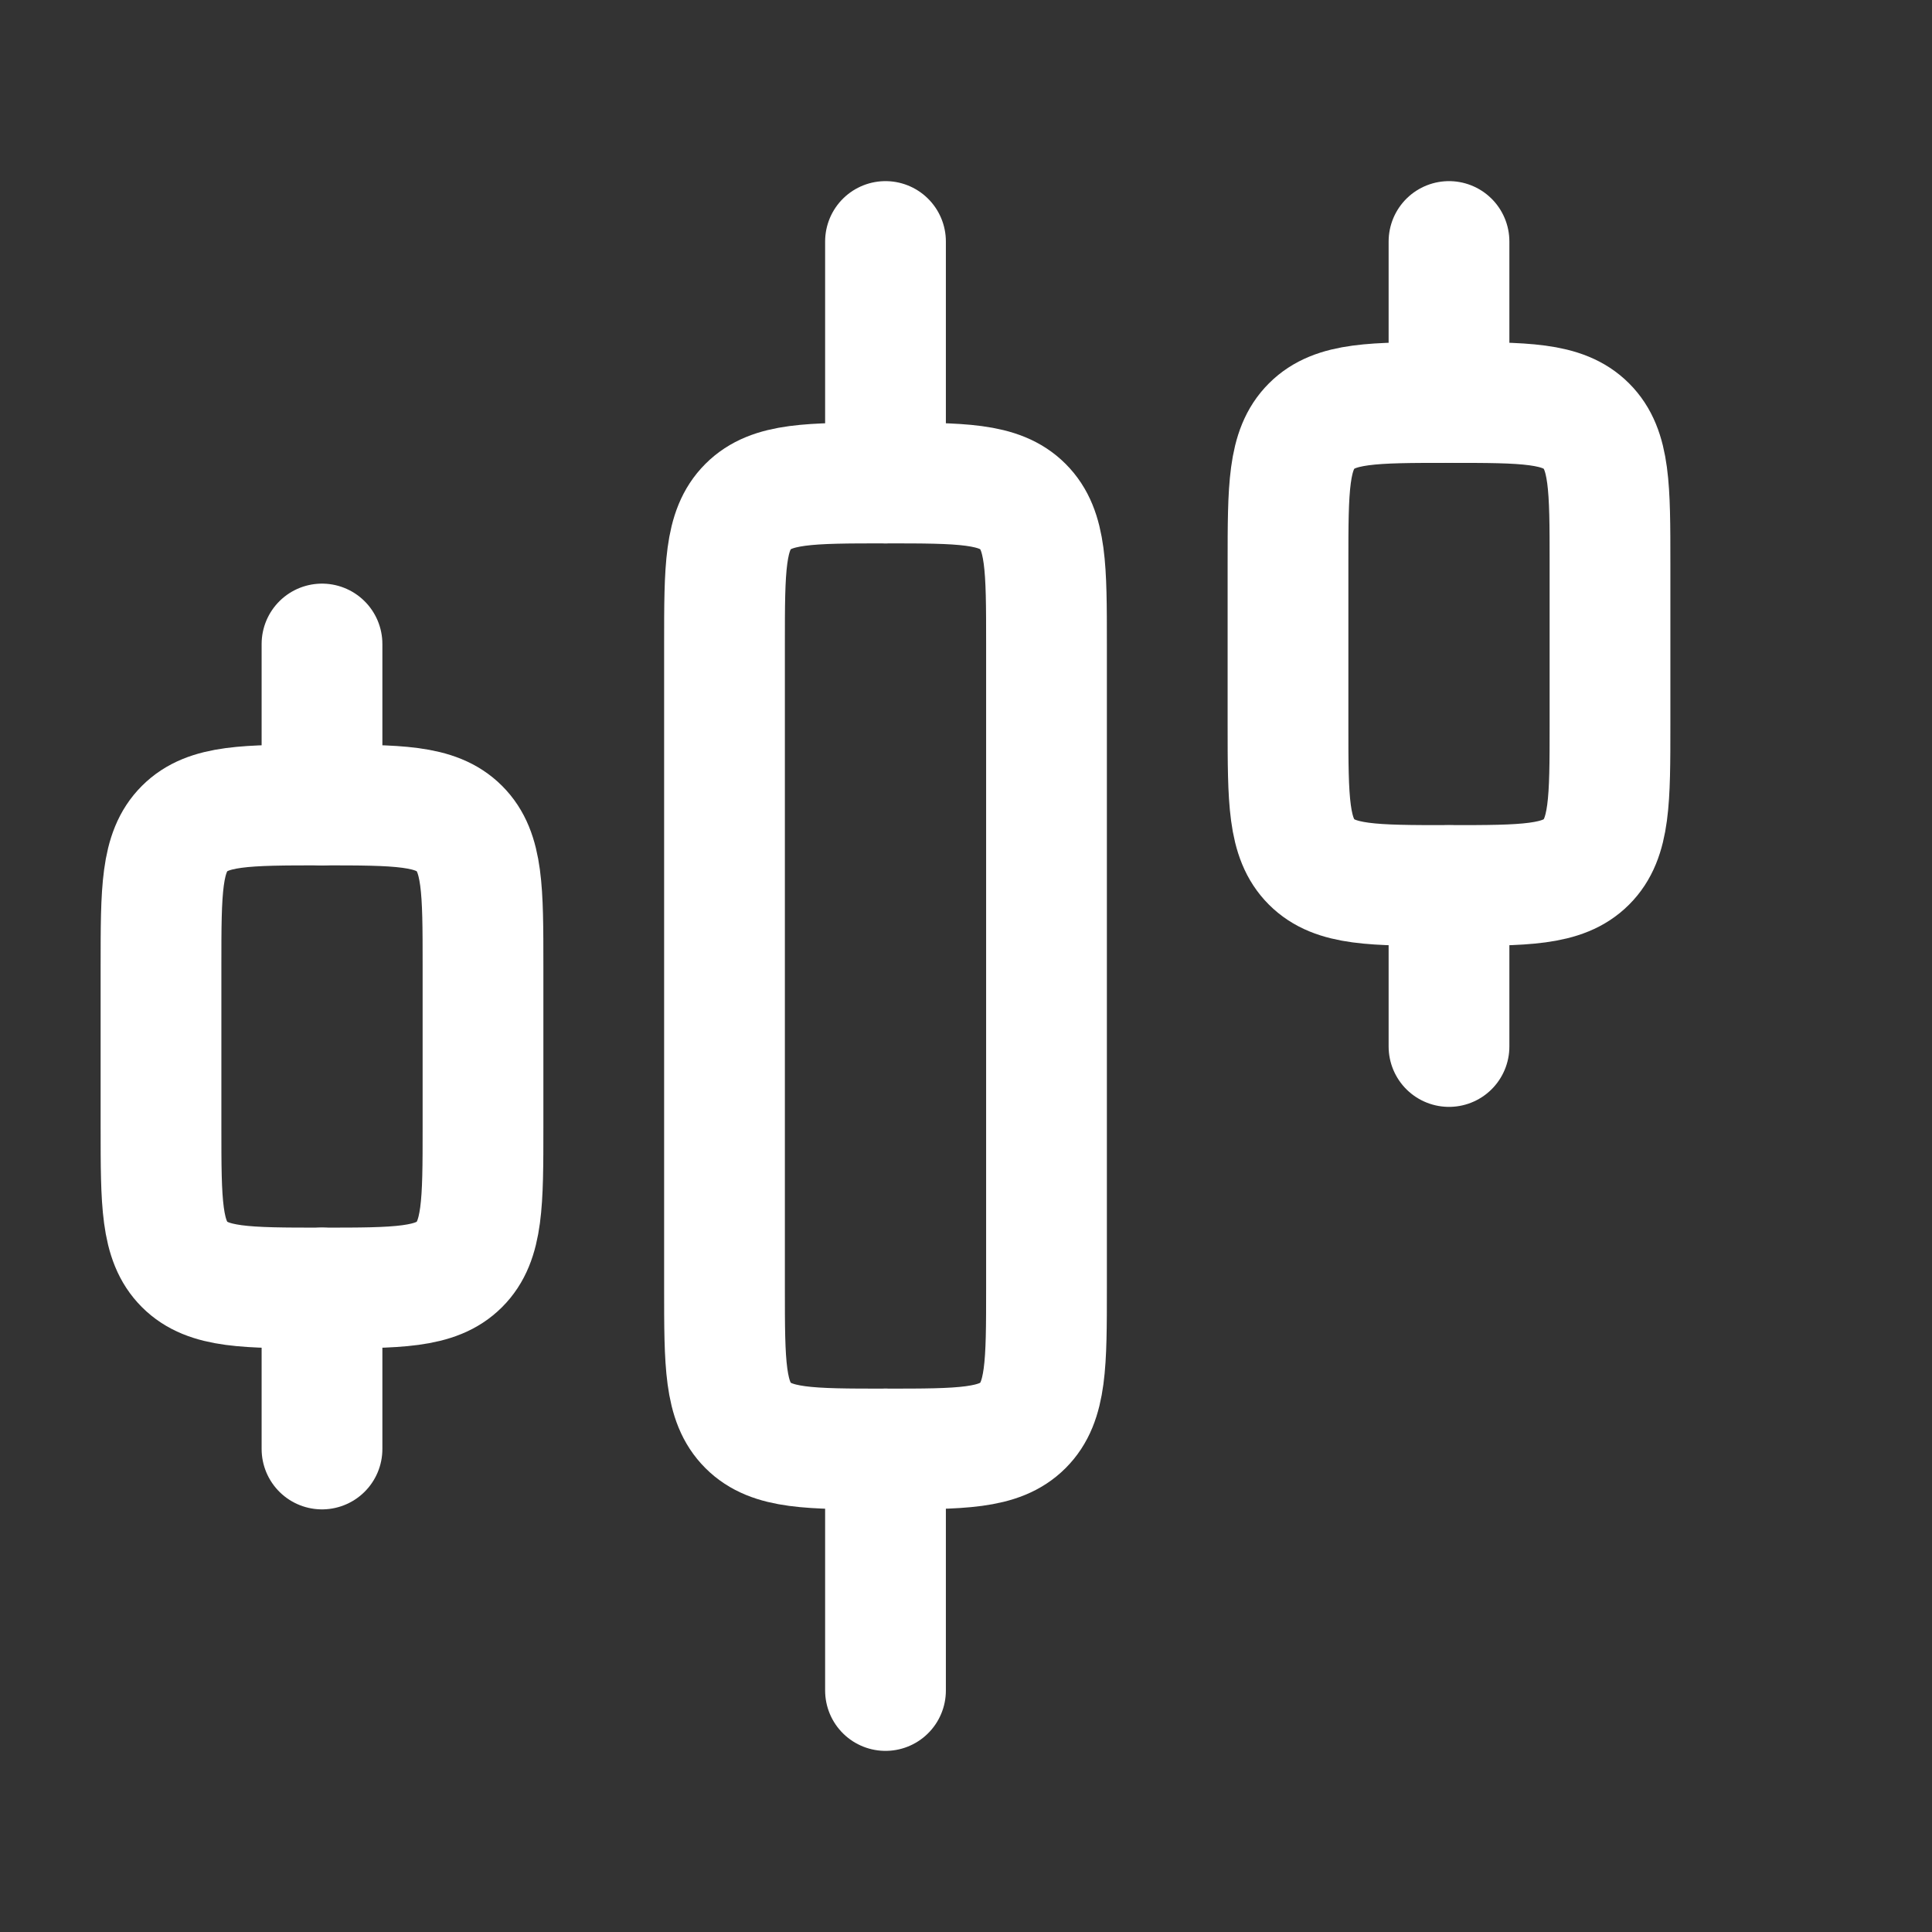
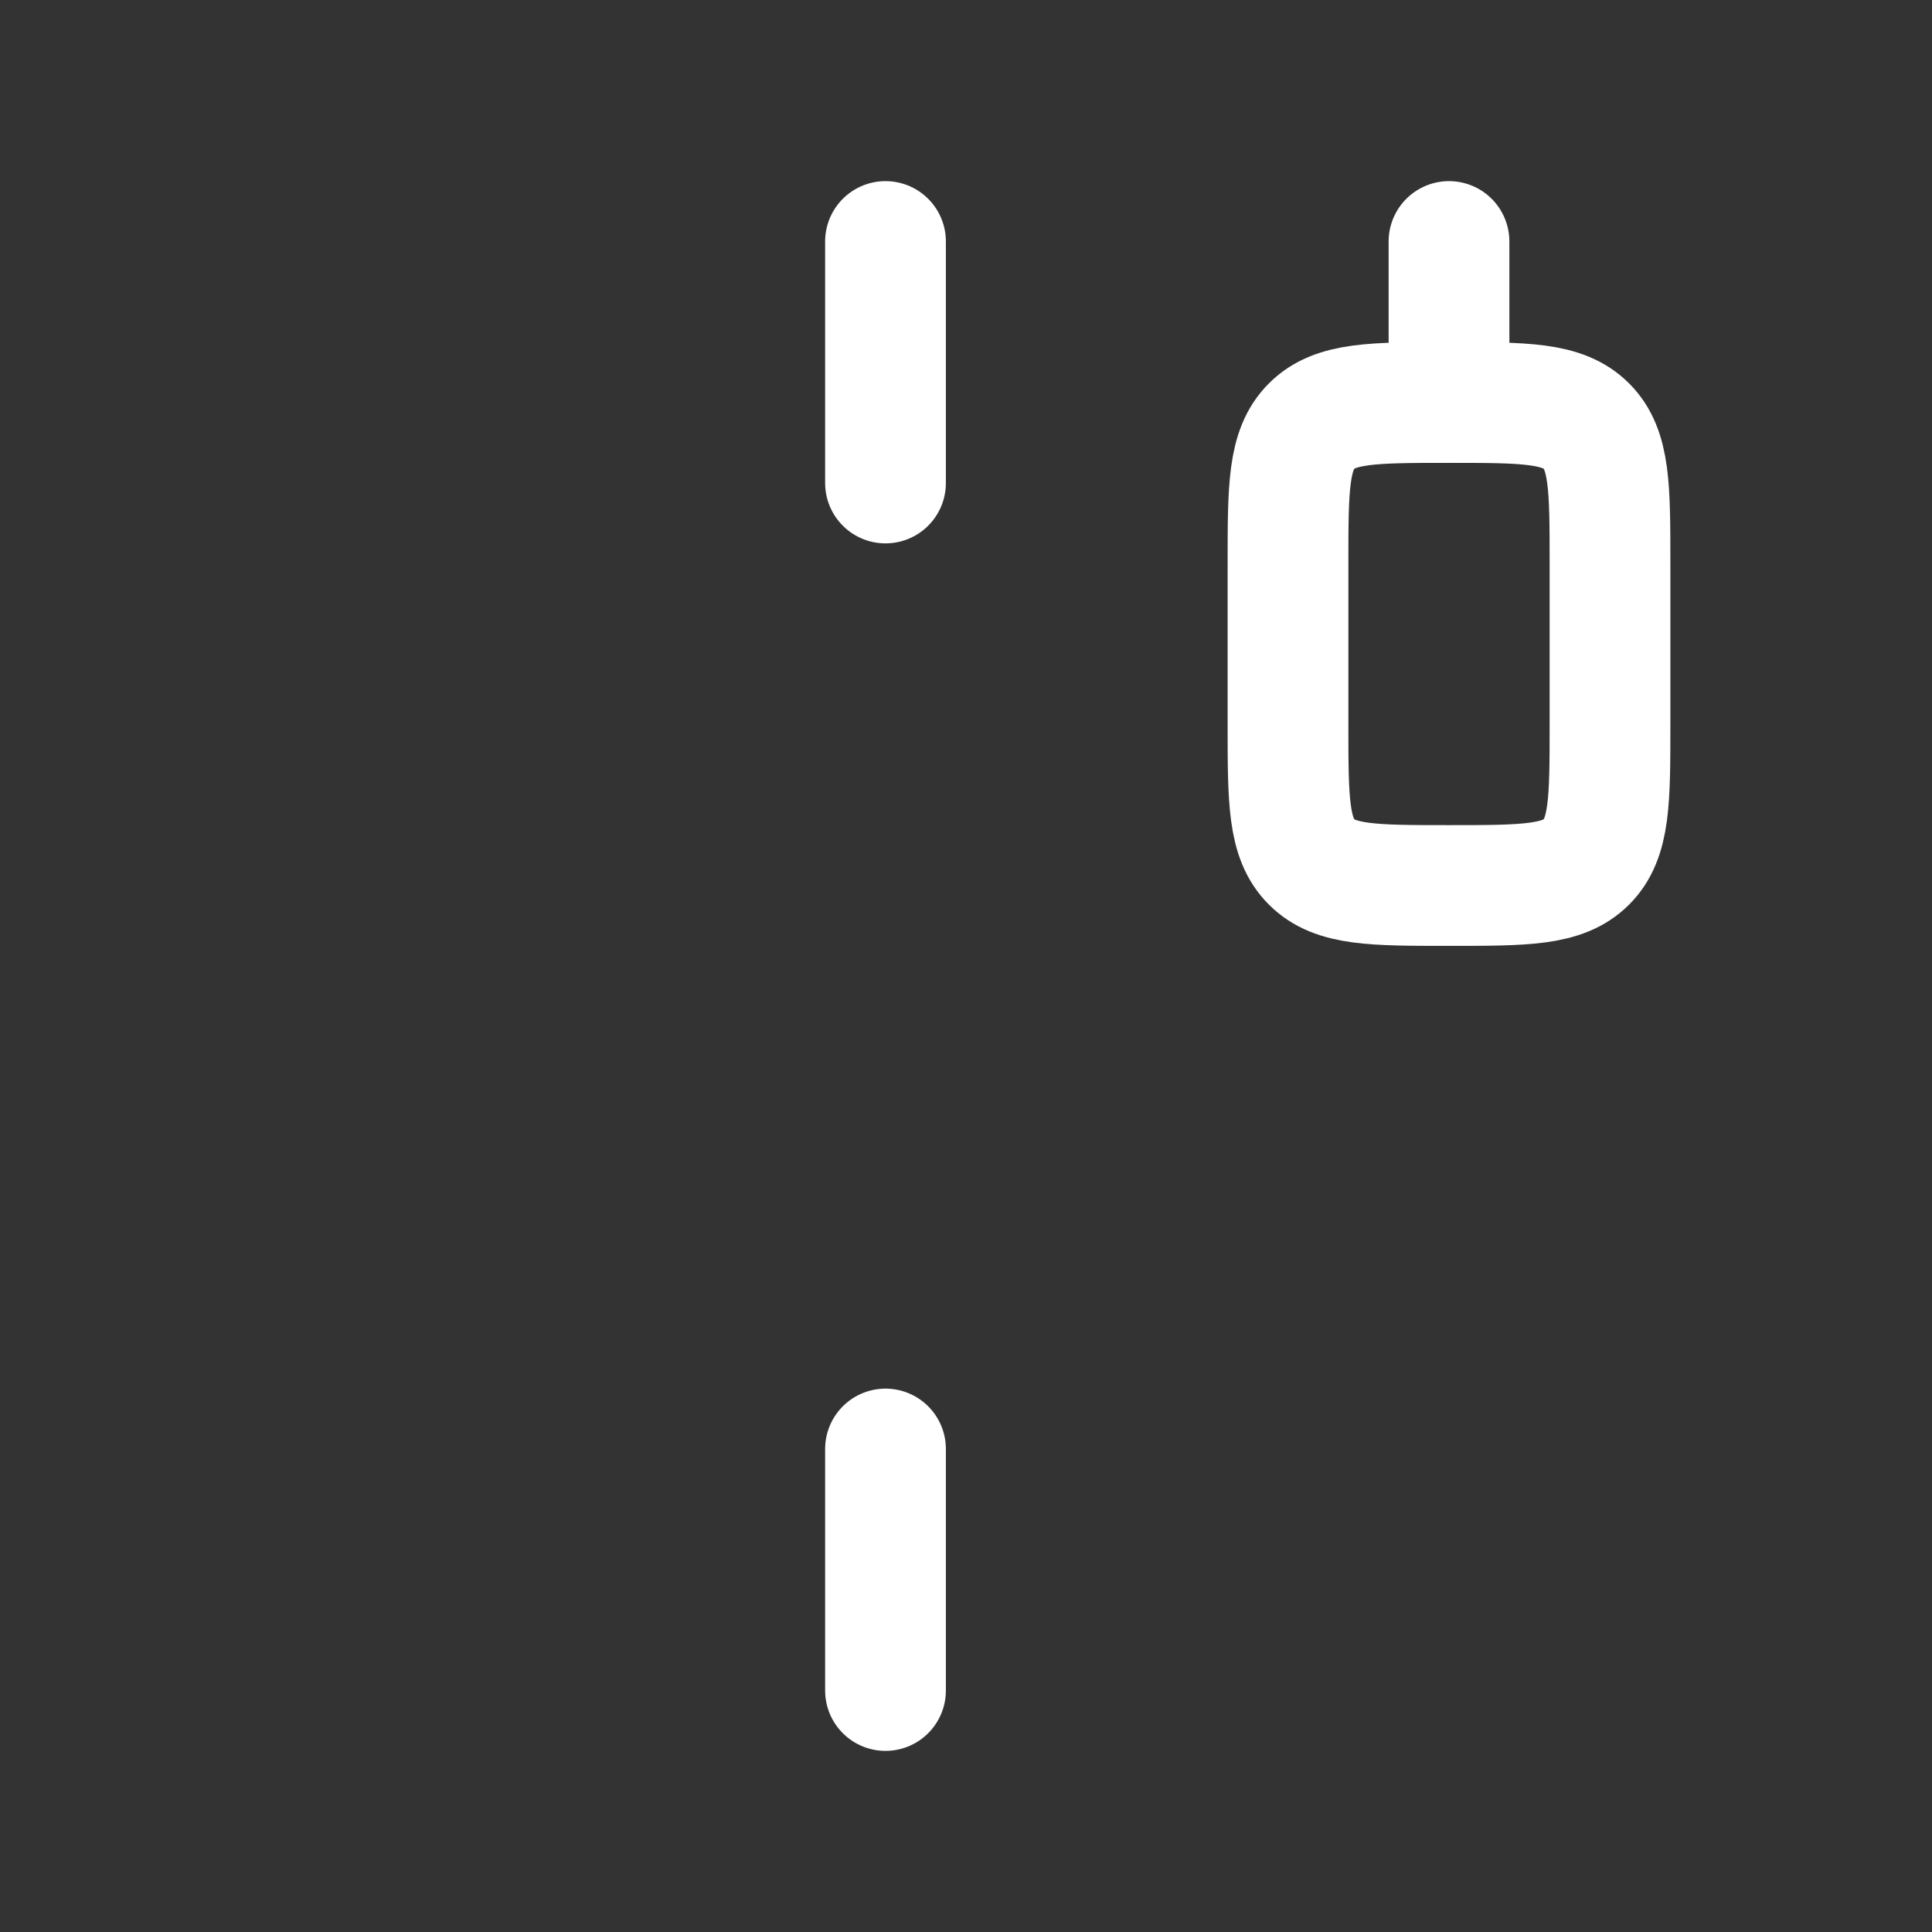
<svg xmlns="http://www.w3.org/2000/svg" width="24" height="24" viewBox="0 0 24 24" fill="none">
  <rect x="0" y="0" width="24" height="24" fill="#333333" stroke="none" />
-   <path d="M13 16V8C13 7.057 13 6.586 12.707 6.293C12.414 6 11.943 6 11 6C10.057 6 9.586 6 9.293 6.293C9 6.586 9 7.057 9 8V16C9 16.943 9 17.414 9.293 17.707C9.586 18 10.057 18 11 18C11.943 18 12.414 18 12.707 17.707C13 17.414 13 16.943 13 16Z" stroke="white" stroke-width="1.5" stroke-linecap="round" stroke-linejoin="round" />
  <path d="M20 9V7C20 6.057 20 5.586 19.707 5.293C19.414 5 18.943 5 18 5C17.057 5 16.586 5 16.293 5.293C16 5.586 16 6.057 16 7V9C16 9.943 16 10.414 16.293 10.707C16.586 11 17.057 11 18 11C18.943 11 19.414 11 19.707 10.707C20 10.414 20 9.943 20 9Z" stroke="white" stroke-width="1.5" stroke-linecap="round" stroke-linejoin="round" />
-   <path d="M6 14V12C6 11.057 6 10.586 5.707 10.293C5.414 10 4.943 10 4 10C3.057 10 2.586 10 2.293 10.293C2 10.586 2 11.057 2 12V14C2 14.943 2 15.414 2.293 15.707C2.586 16 3.057 16 4 16C4.943 16 5.414 16 5.707 15.707C6 15.414 6 14.943 6 14Z" stroke="white" stroke-width="1.5" stroke-linecap="round" stroke-linejoin="round" />
  <path d="M11 21V18" stroke="white" stroke-width="1.5" stroke-linecap="round" stroke-linejoin="round" />
-   <path d="M18 13V11" stroke="white" stroke-width="1.5" stroke-linecap="round" stroke-linejoin="round" />
  <path d="M11 6V3" stroke="white" stroke-width="1.5" stroke-linecap="round" stroke-linejoin="round" />
  <path d="M18 5V3" stroke="white" stroke-width="1.5" stroke-linecap="round" stroke-linejoin="round" />
-   <path d="M4 18V16" stroke="white" stroke-width="1.5" stroke-linecap="round" stroke-linejoin="round" />
-   <path d="M4 10V8" stroke="white" stroke-width="1.5" stroke-linecap="round" stroke-linejoin="round" />
</svg>